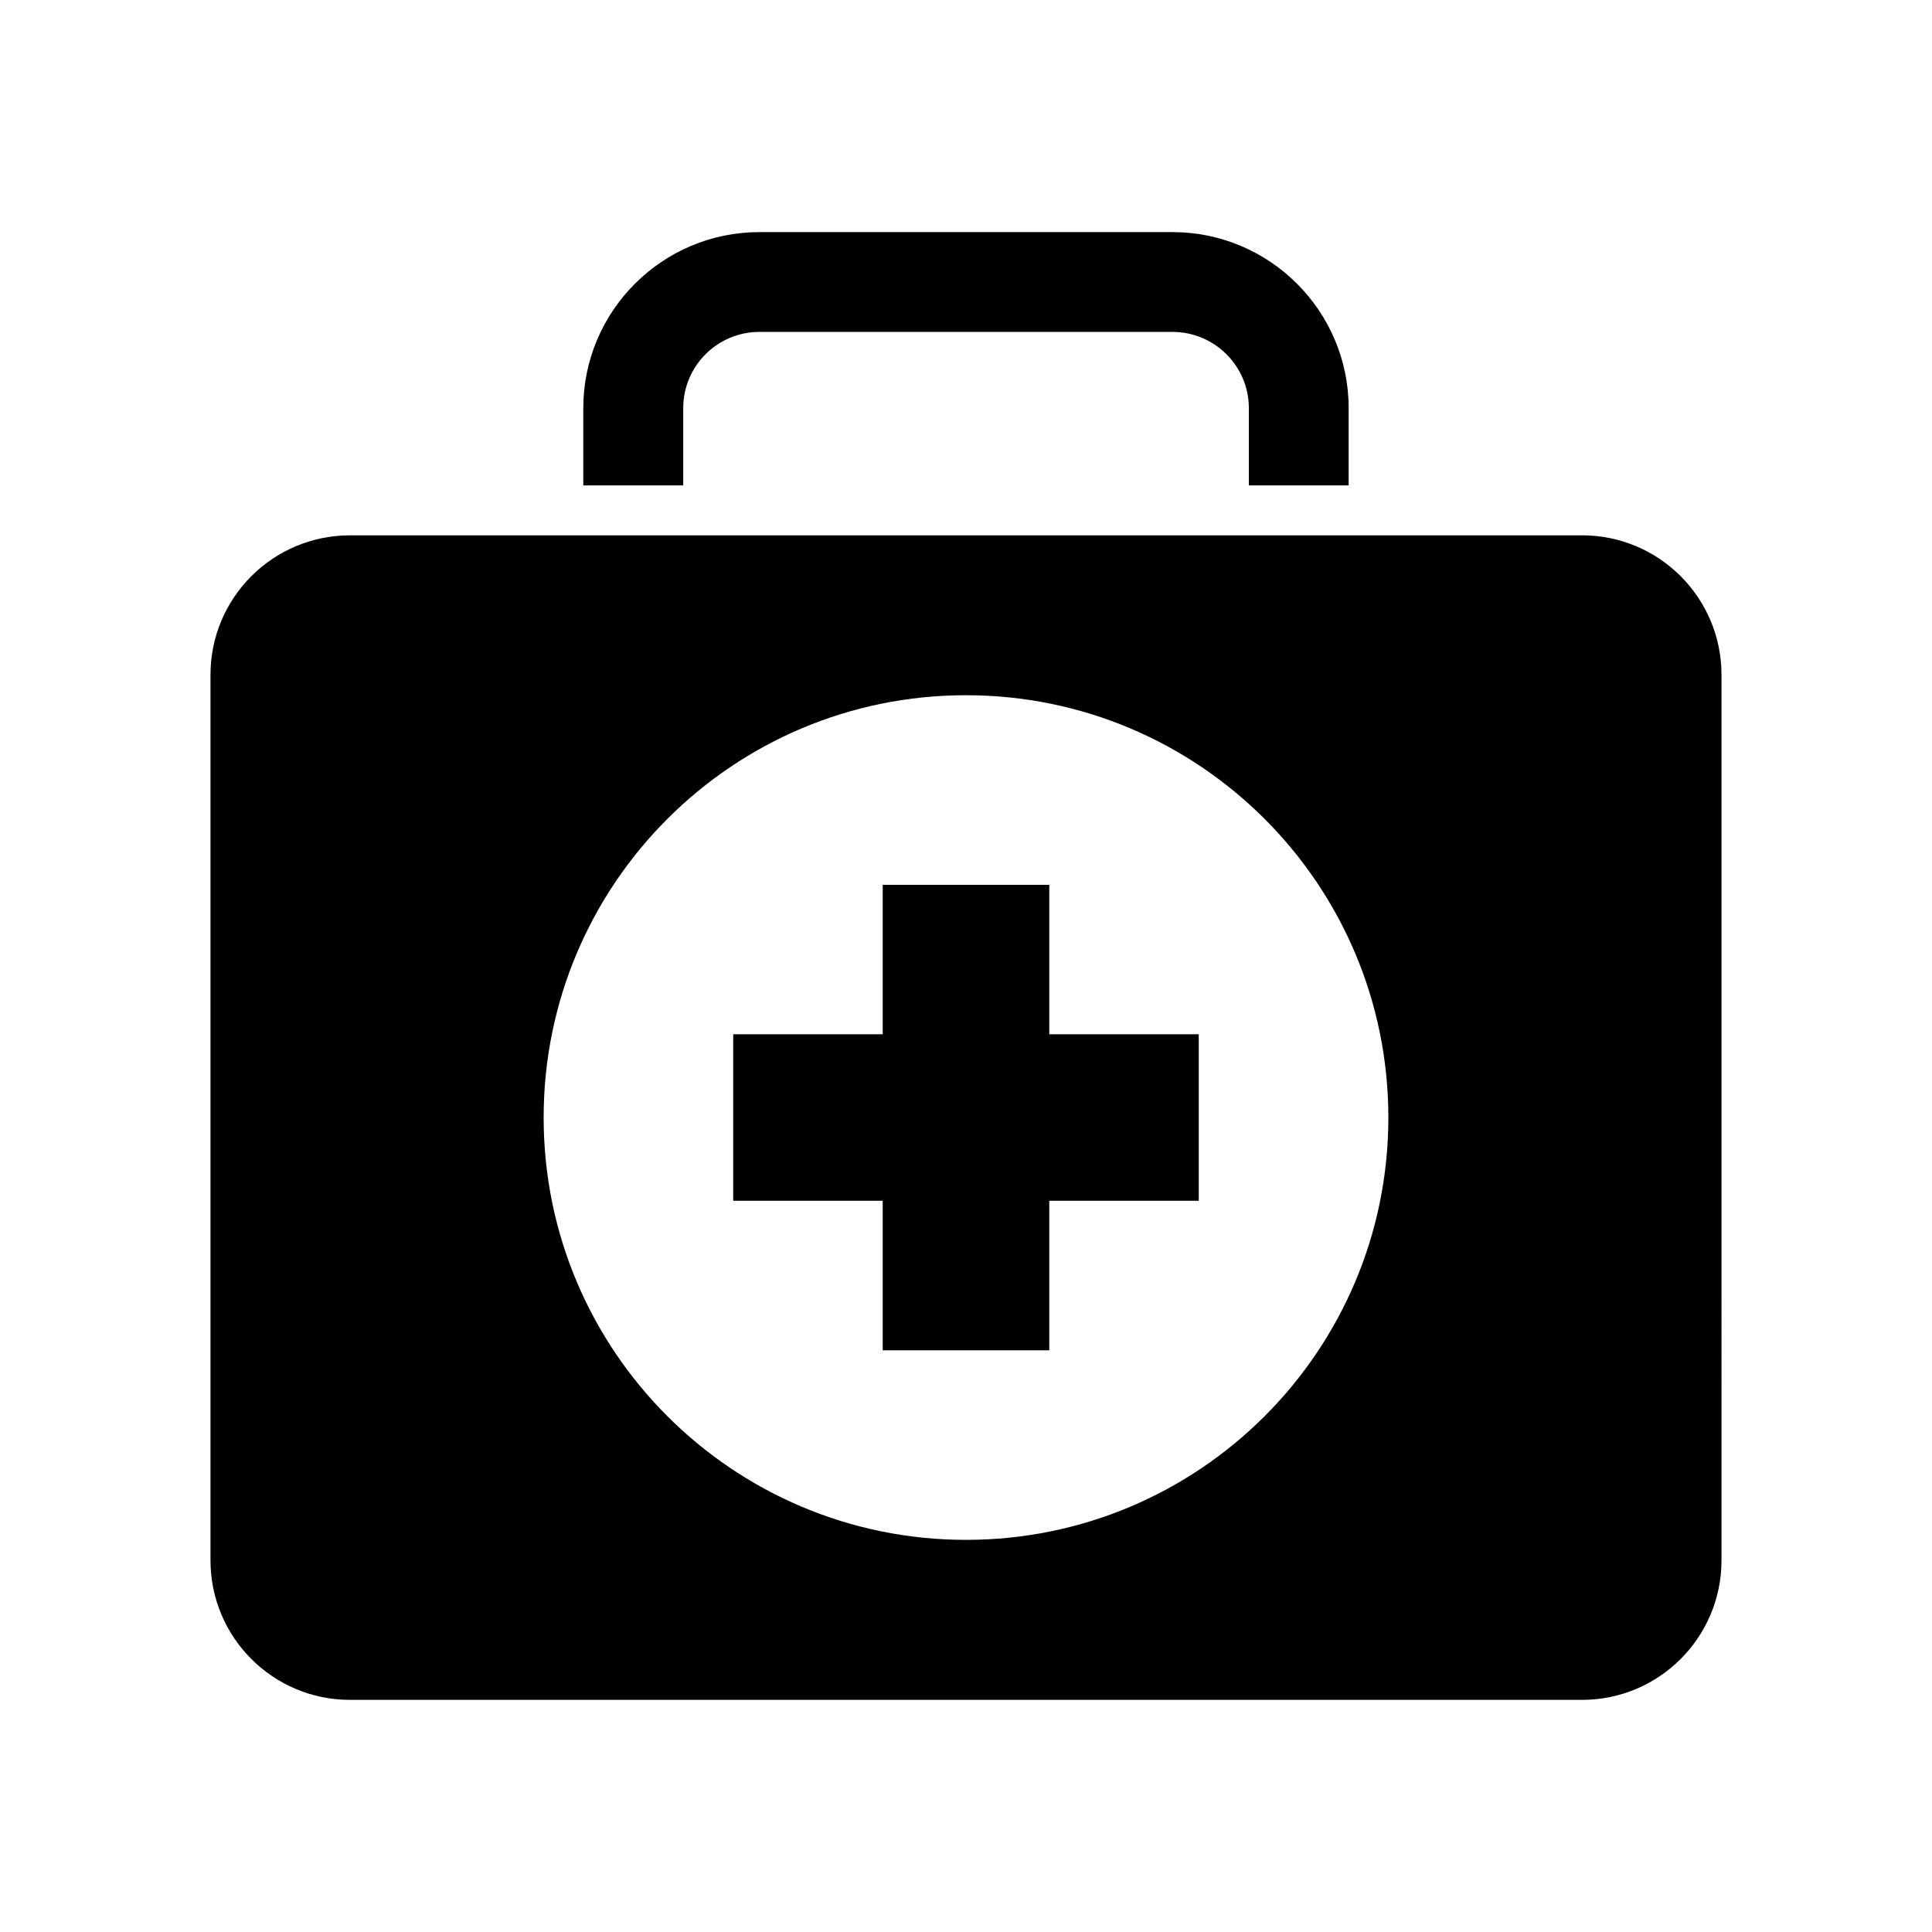
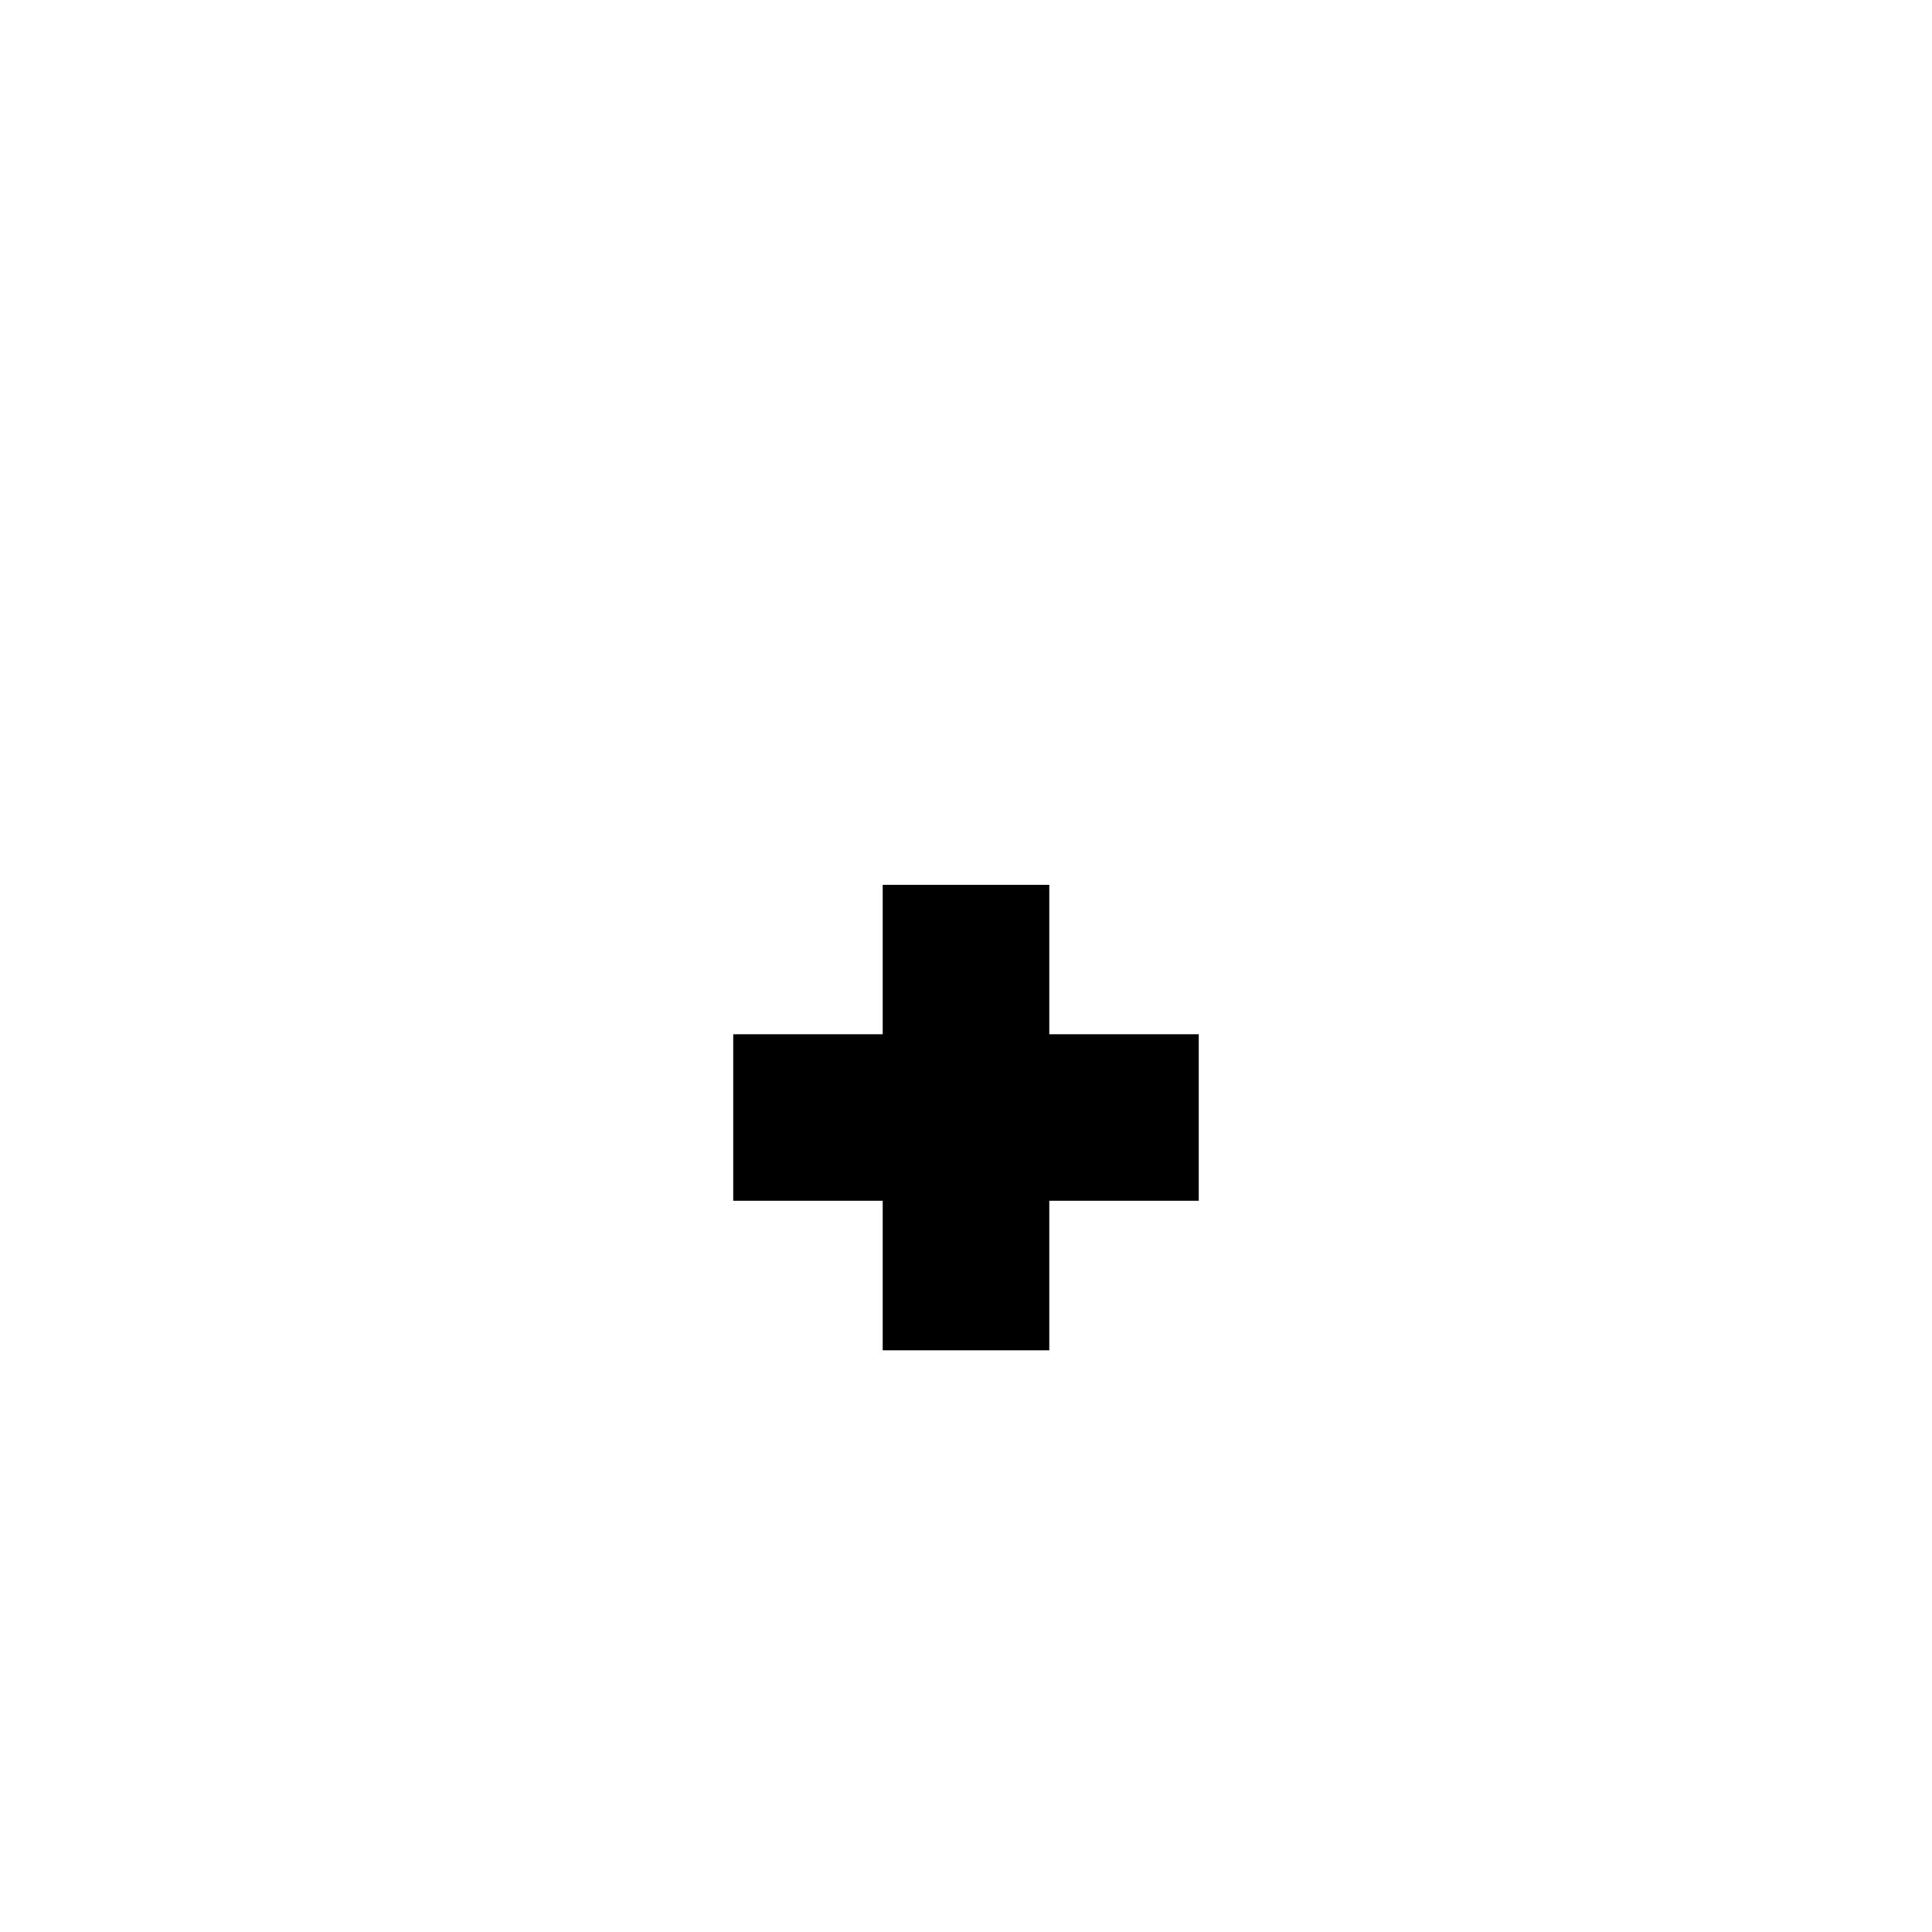
<svg xmlns="http://www.w3.org/2000/svg" fill="#000000" width="800px" height="800px" version="1.1" viewBox="144 144 512 512">
  <g>
-     <path d="m325.06 252.16c0-11.133 9.035-20.199 20.168-20.199h109.5c11.164 0 20.23 9.07 20.23 20.199v20.484h26.449v-20.484c0-25.727-20.941-46.648-46.68-46.648h-109.5c-25.711 0-46.648 20.926-46.648 46.648v20.484h26.48z" />
-     <path d="m563.25 285.87h-326.5c-20.422 0-36.969 16.547-36.969 36.969v234.66c0 20.422 16.547 36.984 36.969 36.984h326.5c20.422 0 36.969-16.562 36.969-36.984l-0.004-234.67c0-20.418-16.547-36.965-36.965-36.965zm-163.25 266.21c-61.812 0-111.93-50.113-111.93-111.91 0-61.828 50.129-111.93 111.93-111.93s111.93 50.113 111.93 111.93c-0.004 61.812-50.117 111.91-111.93 111.91z" />
    <path d="m422.07 378.49h-44.145v39.598h-39.613v44.129h39.613v39.629h44.145v-39.629h39.613v-44.129h-39.613z" />
  </g>
</svg>